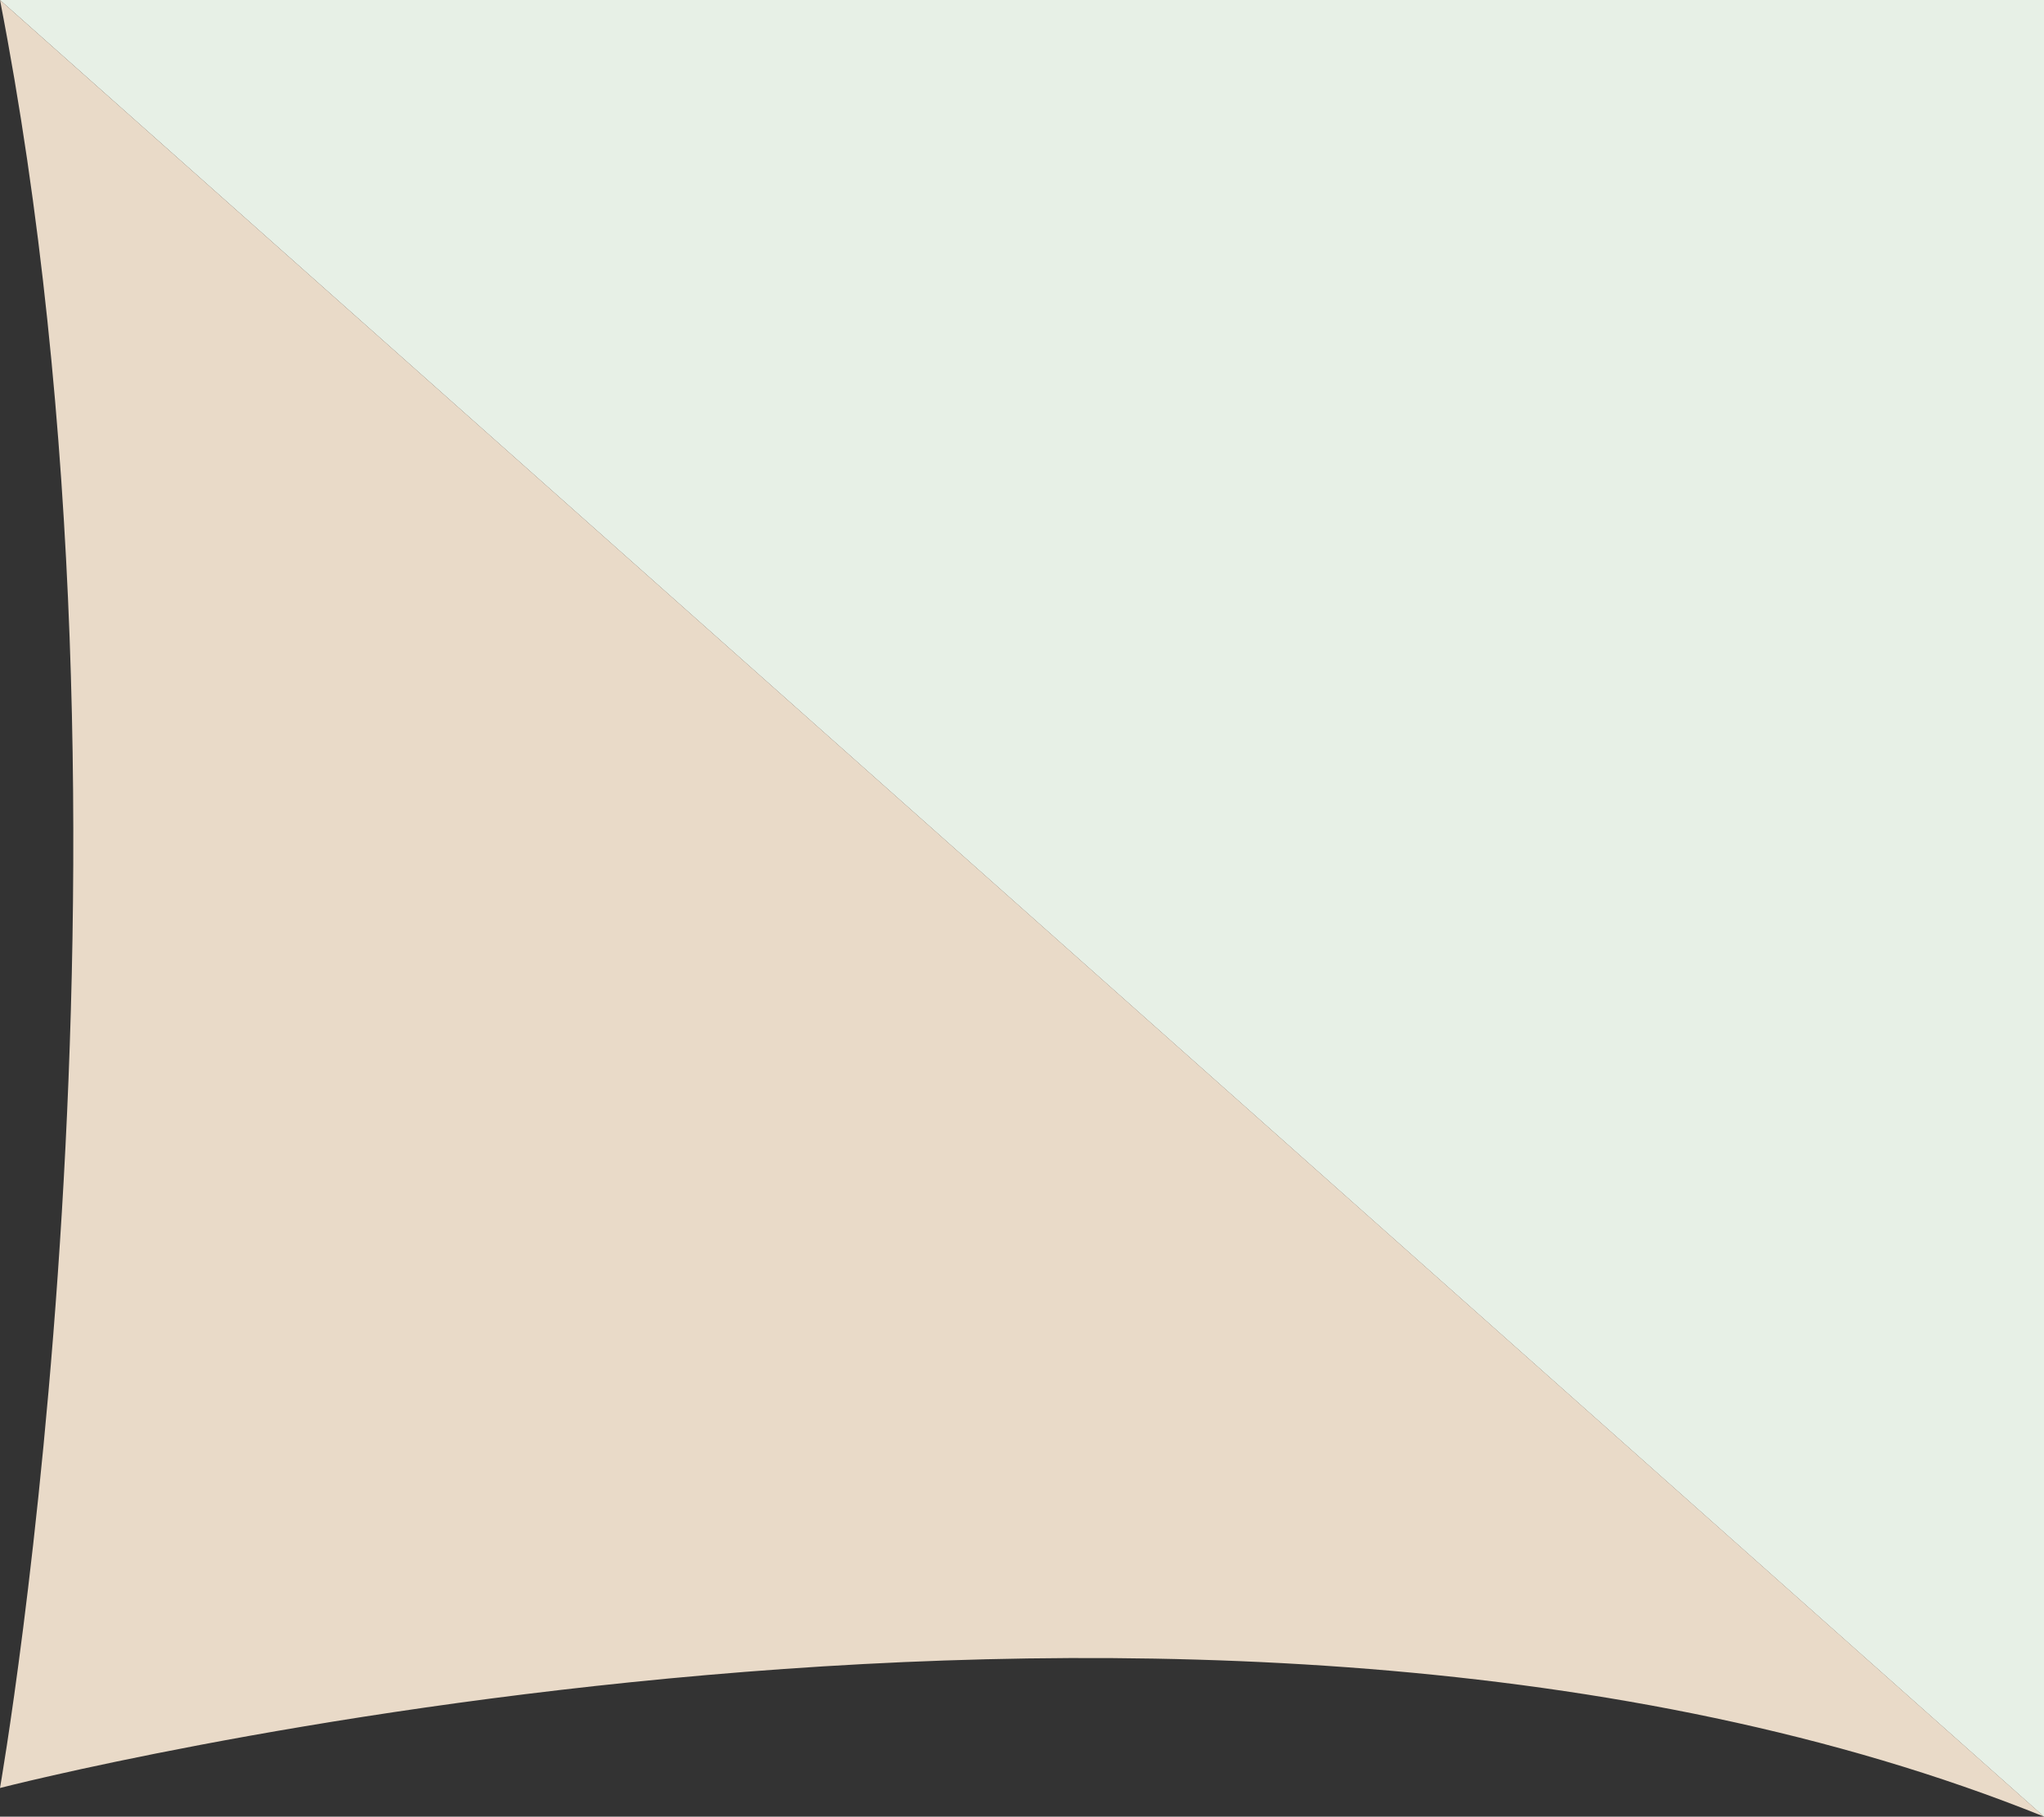
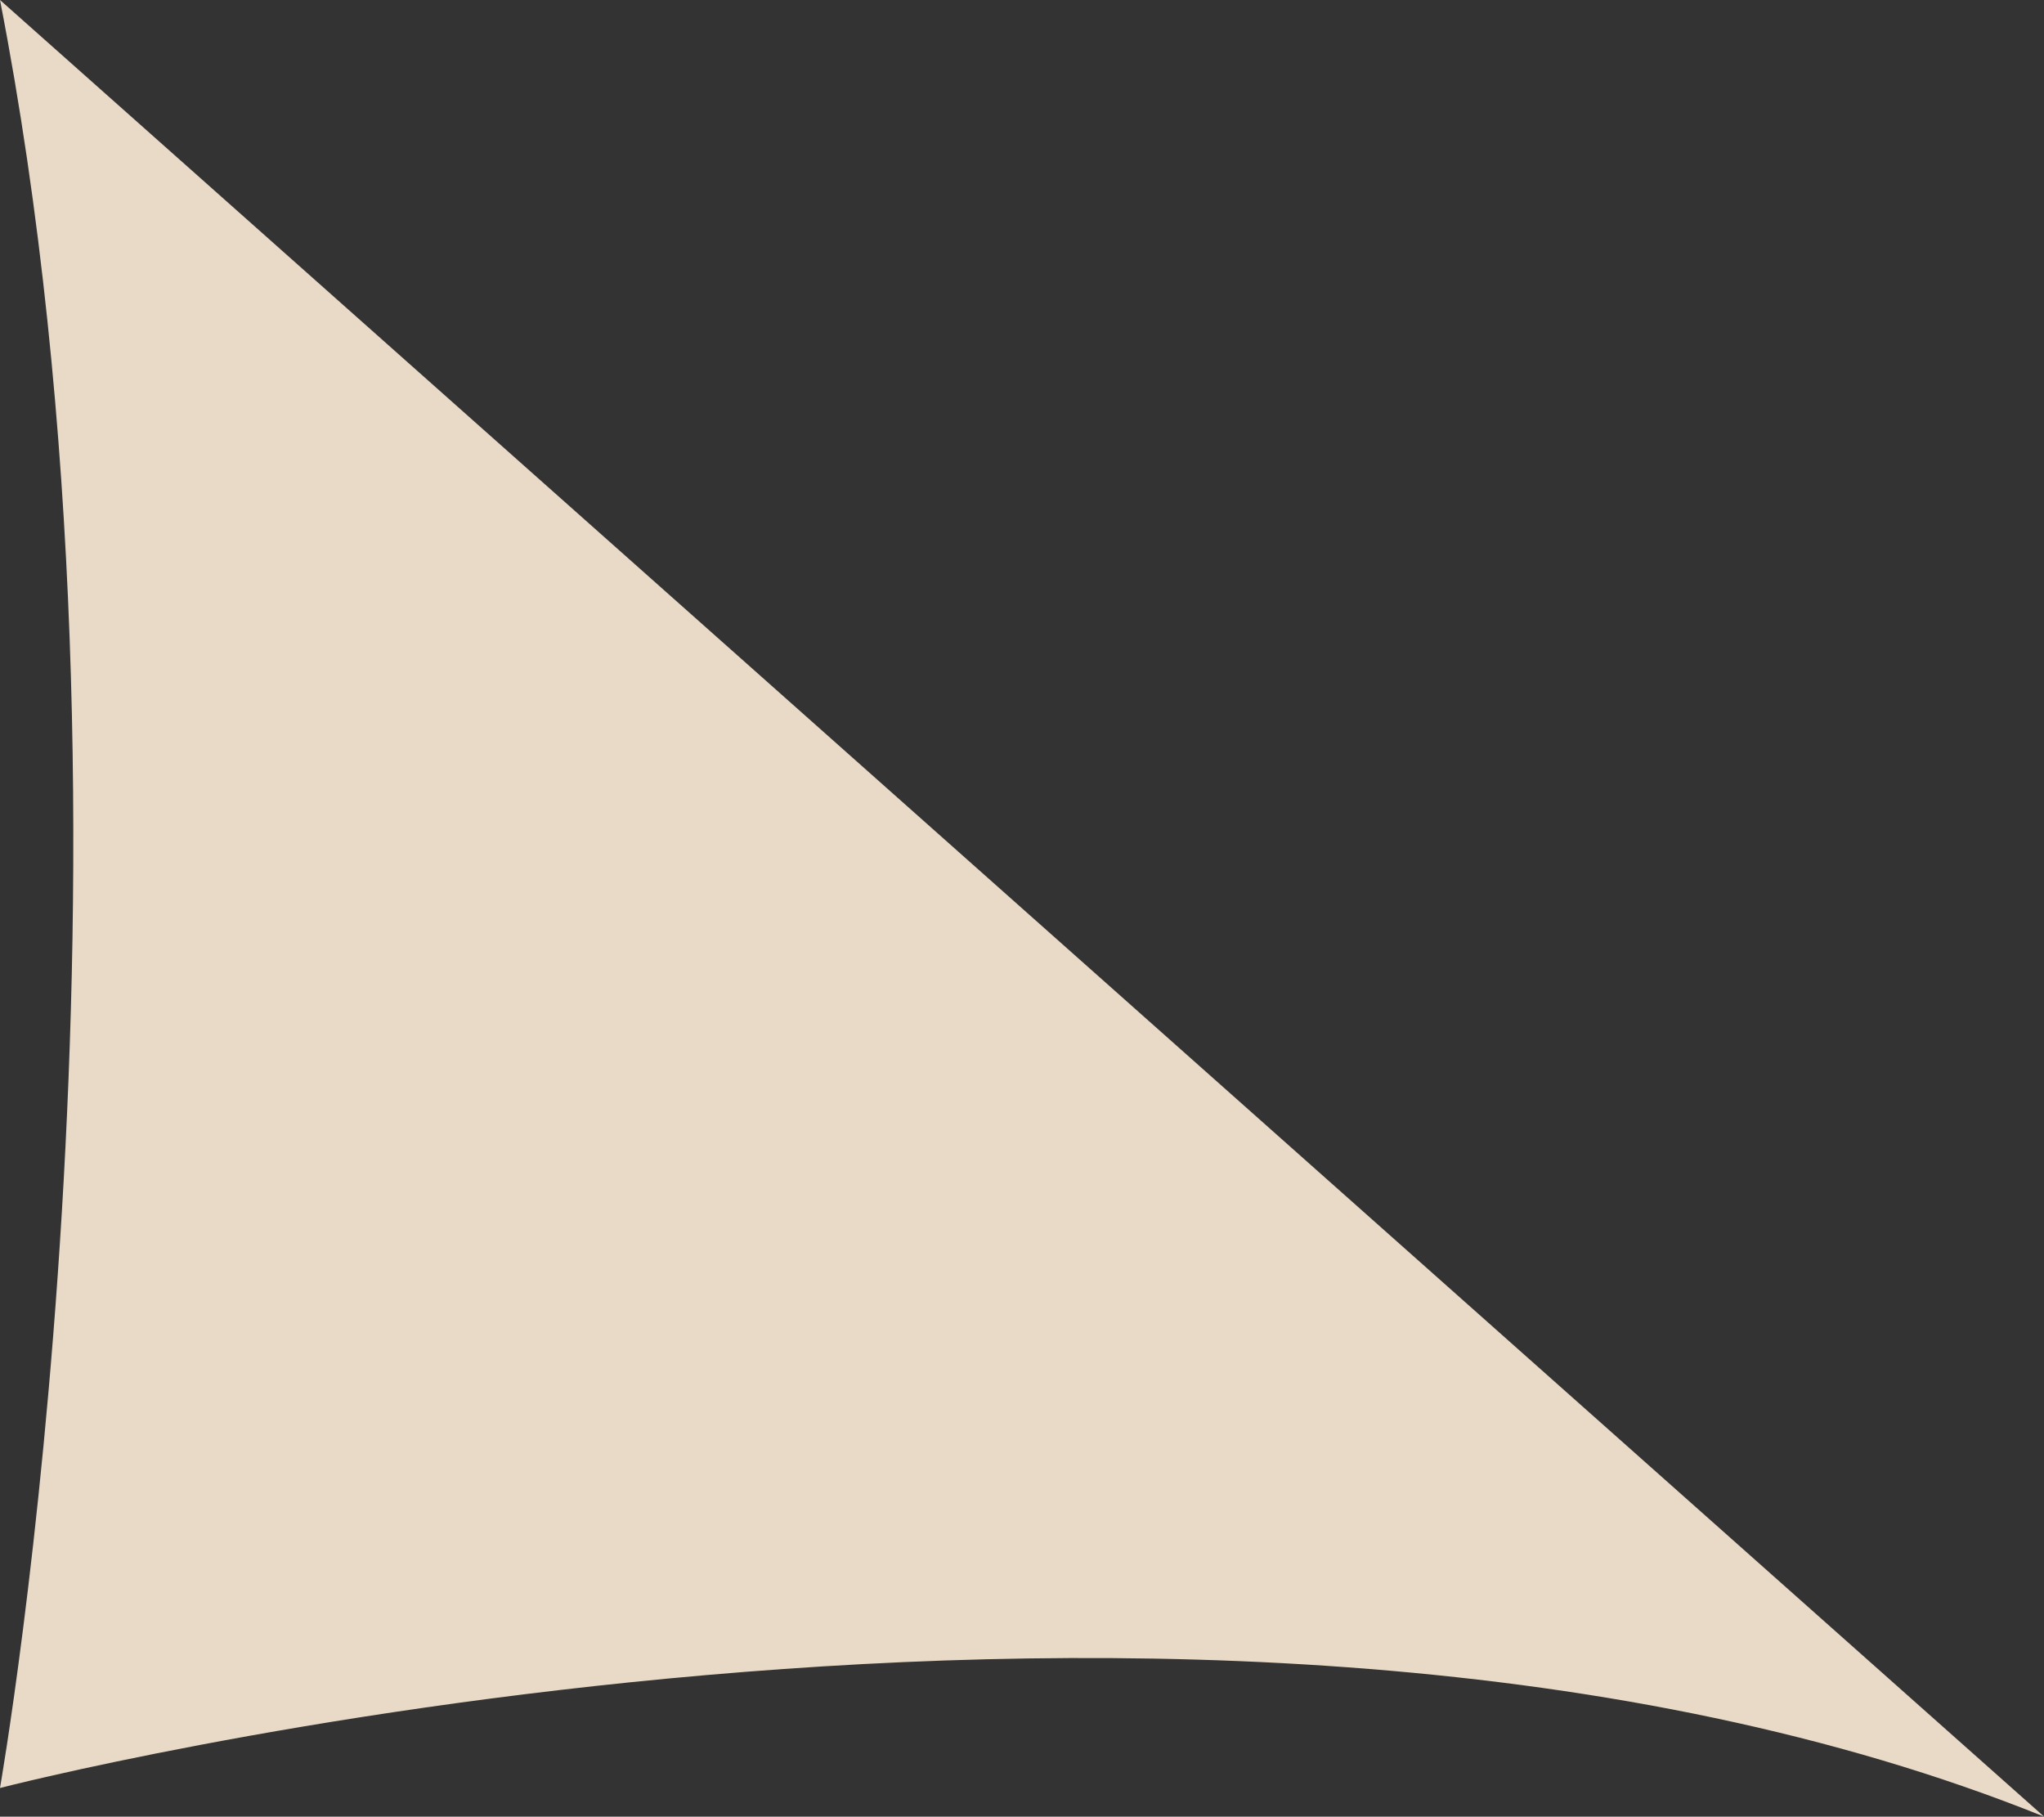
<svg xmlns="http://www.w3.org/2000/svg" width="91.698" height="81.487" viewBox="0 0 91.698 81.487">
  <rect x="0" y="0" width="91.698" height="81.487" fill="#333333" stroke="none" />
  <g id="paper-rt" transform="translate(306.252 -4064.363)">
-     <path id="パス_5312" data-name="パス 5312" d="M-214.554,4145.85v-81.487h-91.7" fill="#e7f0e6" />
    <path id="パス_5313" data-name="パス 5313" d="M-306.252,4064.363c7.4,38.03,0,80.2,0,80.2s53.951-13.935,91.7,1.284Z" fill="#e9dac8" />
  </g>
</svg>